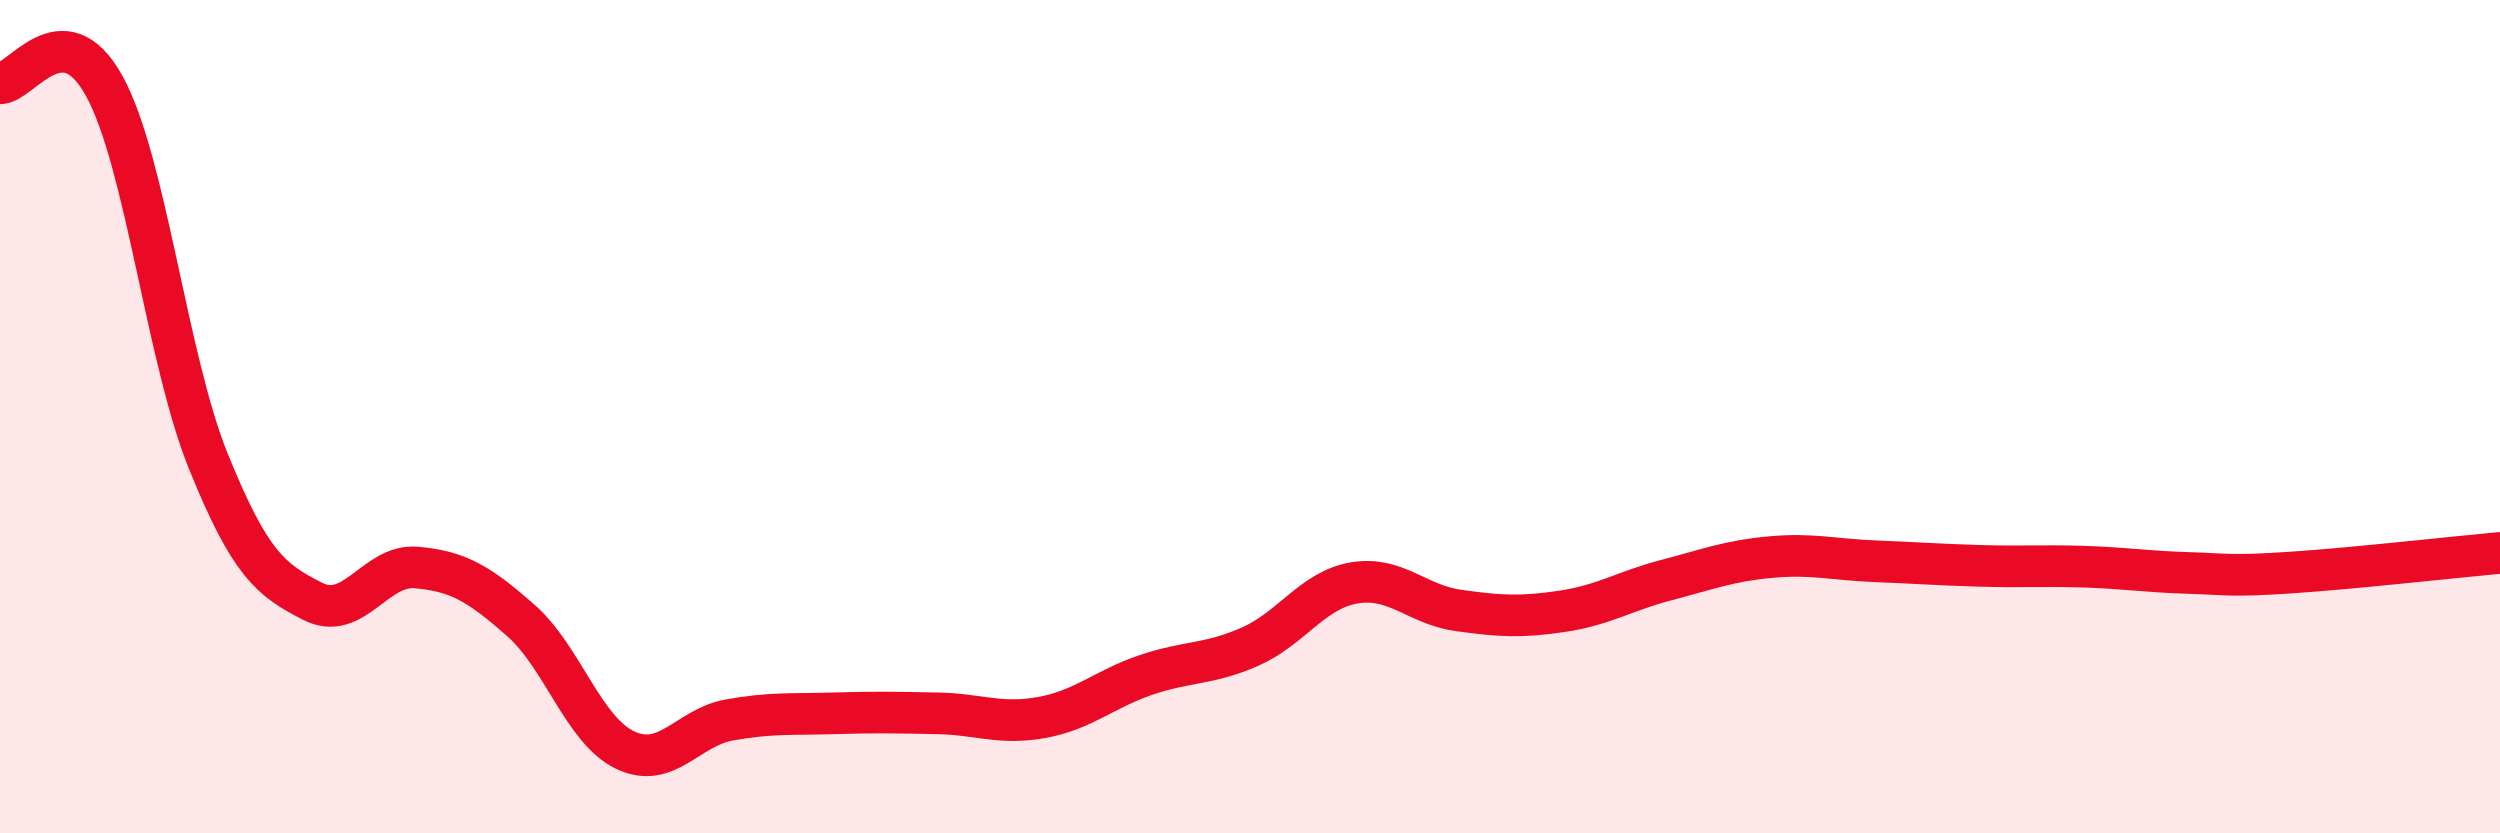
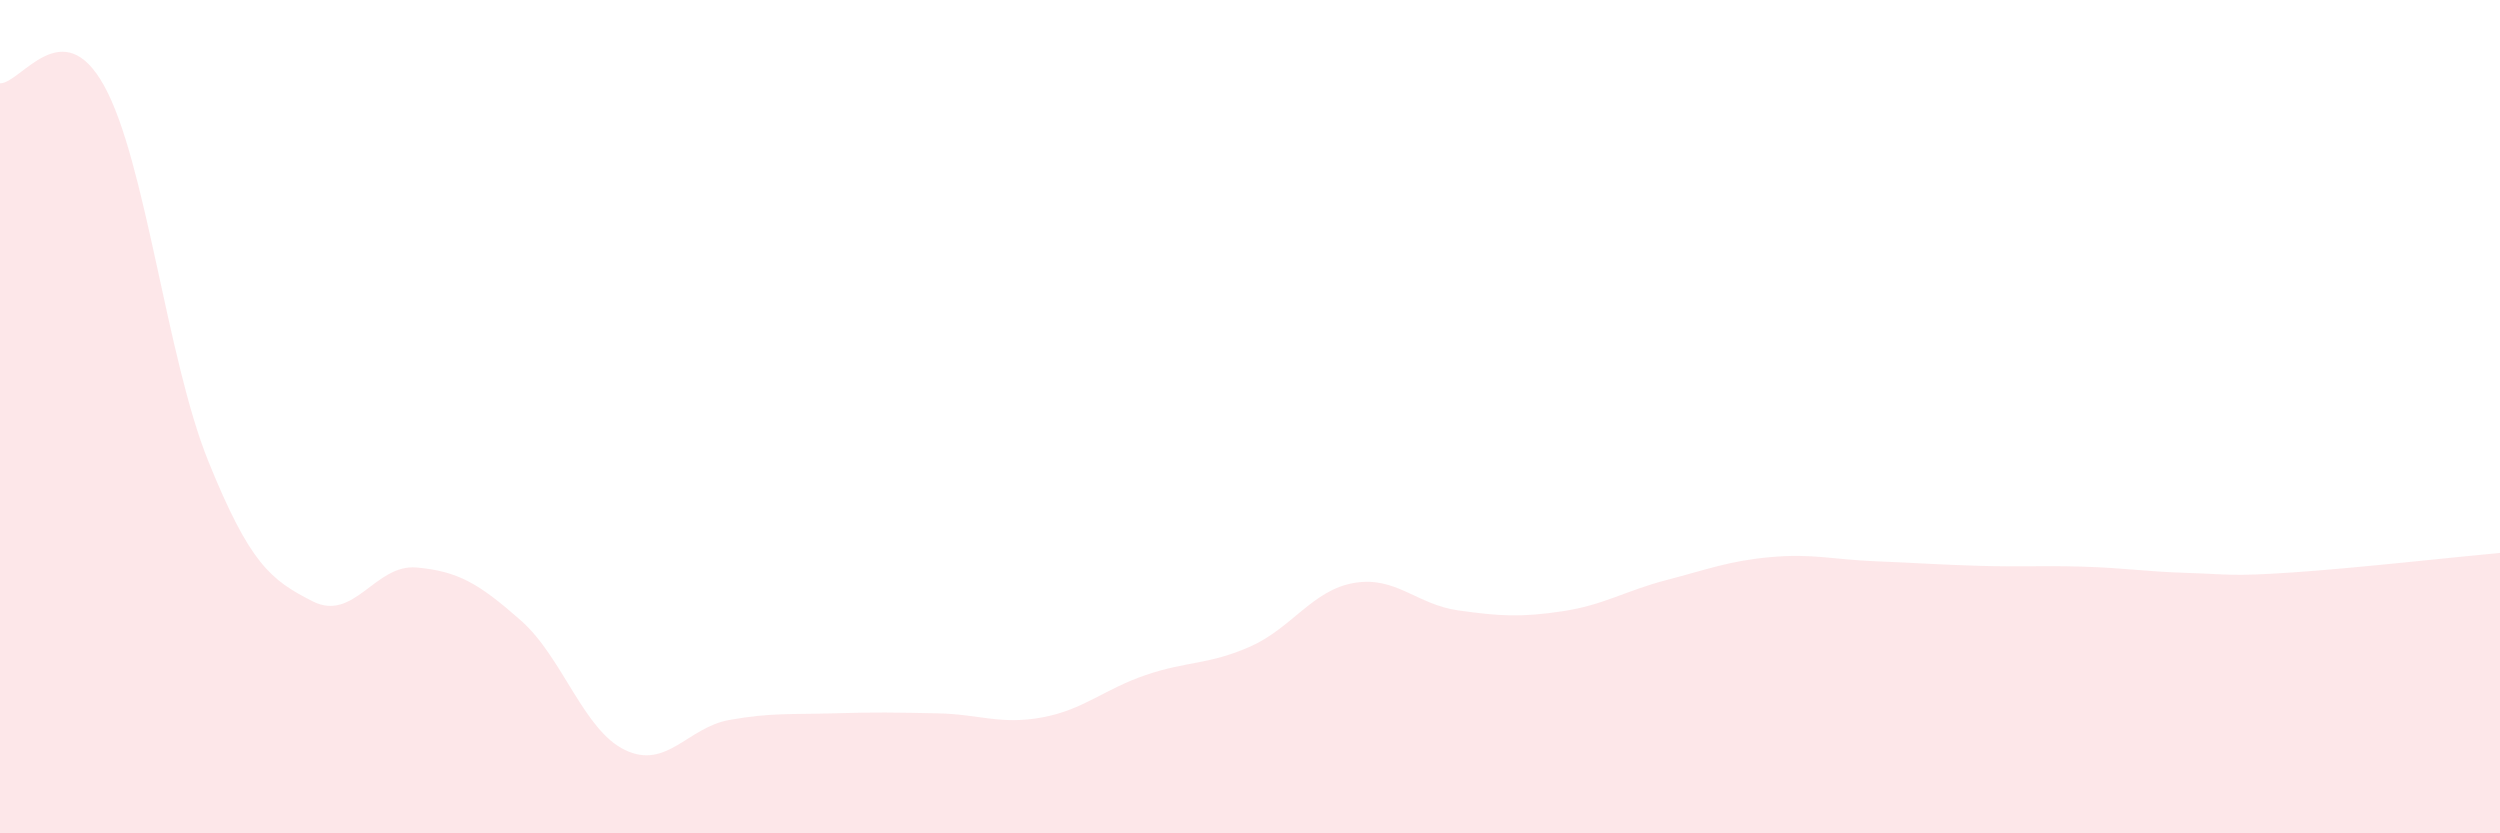
<svg xmlns="http://www.w3.org/2000/svg" width="60" height="20" viewBox="0 0 60 20">
-   <path d="M 0,2 C 0.5,2.01 1.5,0.25 2.5,2.06 C 3.5,3.87 4,8.6 5,11.07 C 6,13.54 6.5,13.92 7.5,14.43 C 8.5,14.94 9,13.53 10,13.62 C 11,13.71 11.5,14.01 12.5,14.89 C 13.5,15.77 14,17.52 15,18 C 16,18.48 16.5,17.46 17.5,17.28 C 18.5,17.1 19,17.15 20,17.12 C 21,17.09 21.5,17.1 22.5,17.12 C 23.5,17.14 24,17.4 25,17.22 C 26,17.04 26.5,16.54 27.5,16.2 C 28.5,15.86 29,15.96 30,15.52 C 31,15.08 31.5,14.16 32.5,13.99 C 33.5,13.82 34,14.51 35,14.65 C 36,14.79 36.5,14.82 37.5,14.67 C 38.5,14.52 39,14.18 40,13.92 C 41,13.66 41.5,13.46 42.5,13.37 C 43.5,13.28 44,13.43 45,13.47 C 46,13.51 46.5,13.55 47.5,13.58 C 48.5,13.61 49,13.57 50,13.6 C 51,13.63 51.5,13.72 52.5,13.75 C 53.5,13.78 53.5,13.84 55,13.74 C 56.5,13.64 59,13.36 60,13.27L60 20L0 20Z" fill="#EB0A25" opacity="0.1" stroke-linecap="round" stroke-linejoin="round" />
-   <path d="M 0,2 C 0.5,2.01 1.5,0.25 2.5,2.06 C 3.5,3.87 4,8.6 5,11.07 C 6,13.54 6.5,13.92 7.5,14.43 C 8.5,14.94 9,13.53 10,13.62 C 11,13.71 11.5,14.01 12.5,14.89 C 13.5,15.77 14,17.52 15,18 C 16,18.48 16.5,17.46 17.5,17.28 C 18.5,17.1 19,17.15 20,17.12 C 21,17.09 21.5,17.1 22.5,17.12 C 23.5,17.14 24,17.4 25,17.22 C 26,17.04 26.5,16.54 27.5,16.2 C 28.5,15.86 29,15.96 30,15.52 C 31,15.08 31.5,14.16 32.5,13.99 C 33.5,13.82 34,14.51 35,14.65 C 36,14.79 36.5,14.82 37.5,14.67 C 38.5,14.52 39,14.18 40,13.92 C 41,13.66 41.5,13.46 42.5,13.37 C 43.5,13.28 44,13.43 45,13.47 C 46,13.51 46.5,13.55 47.5,13.58 C 48.5,13.61 49,13.57 50,13.6 C 51,13.63 51.5,13.72 52.5,13.75 C 53.5,13.78 53.5,13.84 55,13.74 C 56.5,13.64 59,13.36 60,13.27" stroke="#EB0A25" stroke-width="1" fill="none" stroke-linecap="round" stroke-linejoin="round" />
+   <path d="M 0,2 C 0.5,2.01 1.5,0.25 2.5,2.06 C 3.5,3.87 4,8.6 5,11.07 C 6,13.54 6.5,13.92 7.5,14.43 C 8.5,14.94 9,13.53 10,13.62 C 11,13.71 11.5,14.01 12.5,14.89 C 13.5,15.77 14,17.52 15,18 C 16,18.48 16.5,17.46 17.5,17.28 C 18.5,17.1 19,17.15 20,17.12 C 21,17.09 21.5,17.1 22.5,17.12 C 23.5,17.14 24,17.4 25,17.22 C 26,17.04 26.5,16.54 27.5,16.2 C 28.5,15.86 29,15.96 30,15.52 C 31,15.08 31.5,14.16 32.5,13.99 C 33.5,13.82 34,14.51 35,14.65 C 36,14.79 36.5,14.82 37.5,14.67 C 38.5,14.52 39,14.18 40,13.92 C 41,13.66 41.5,13.46 42.5,13.37 C 43.5,13.28 44,13.43 45,13.47 C 46,13.51 46.5,13.55 47.5,13.58 C 48.5,13.61 49,13.57 50,13.6 C 51,13.63 51.5,13.72 52.5,13.75 C 53.5,13.78 53.5,13.84 55,13.74 C 56.5,13.64 59,13.36 60,13.27L60 20L0 20" fill="#EB0A25" opacity="0.1" stroke-linecap="round" stroke-linejoin="round" />
</svg>